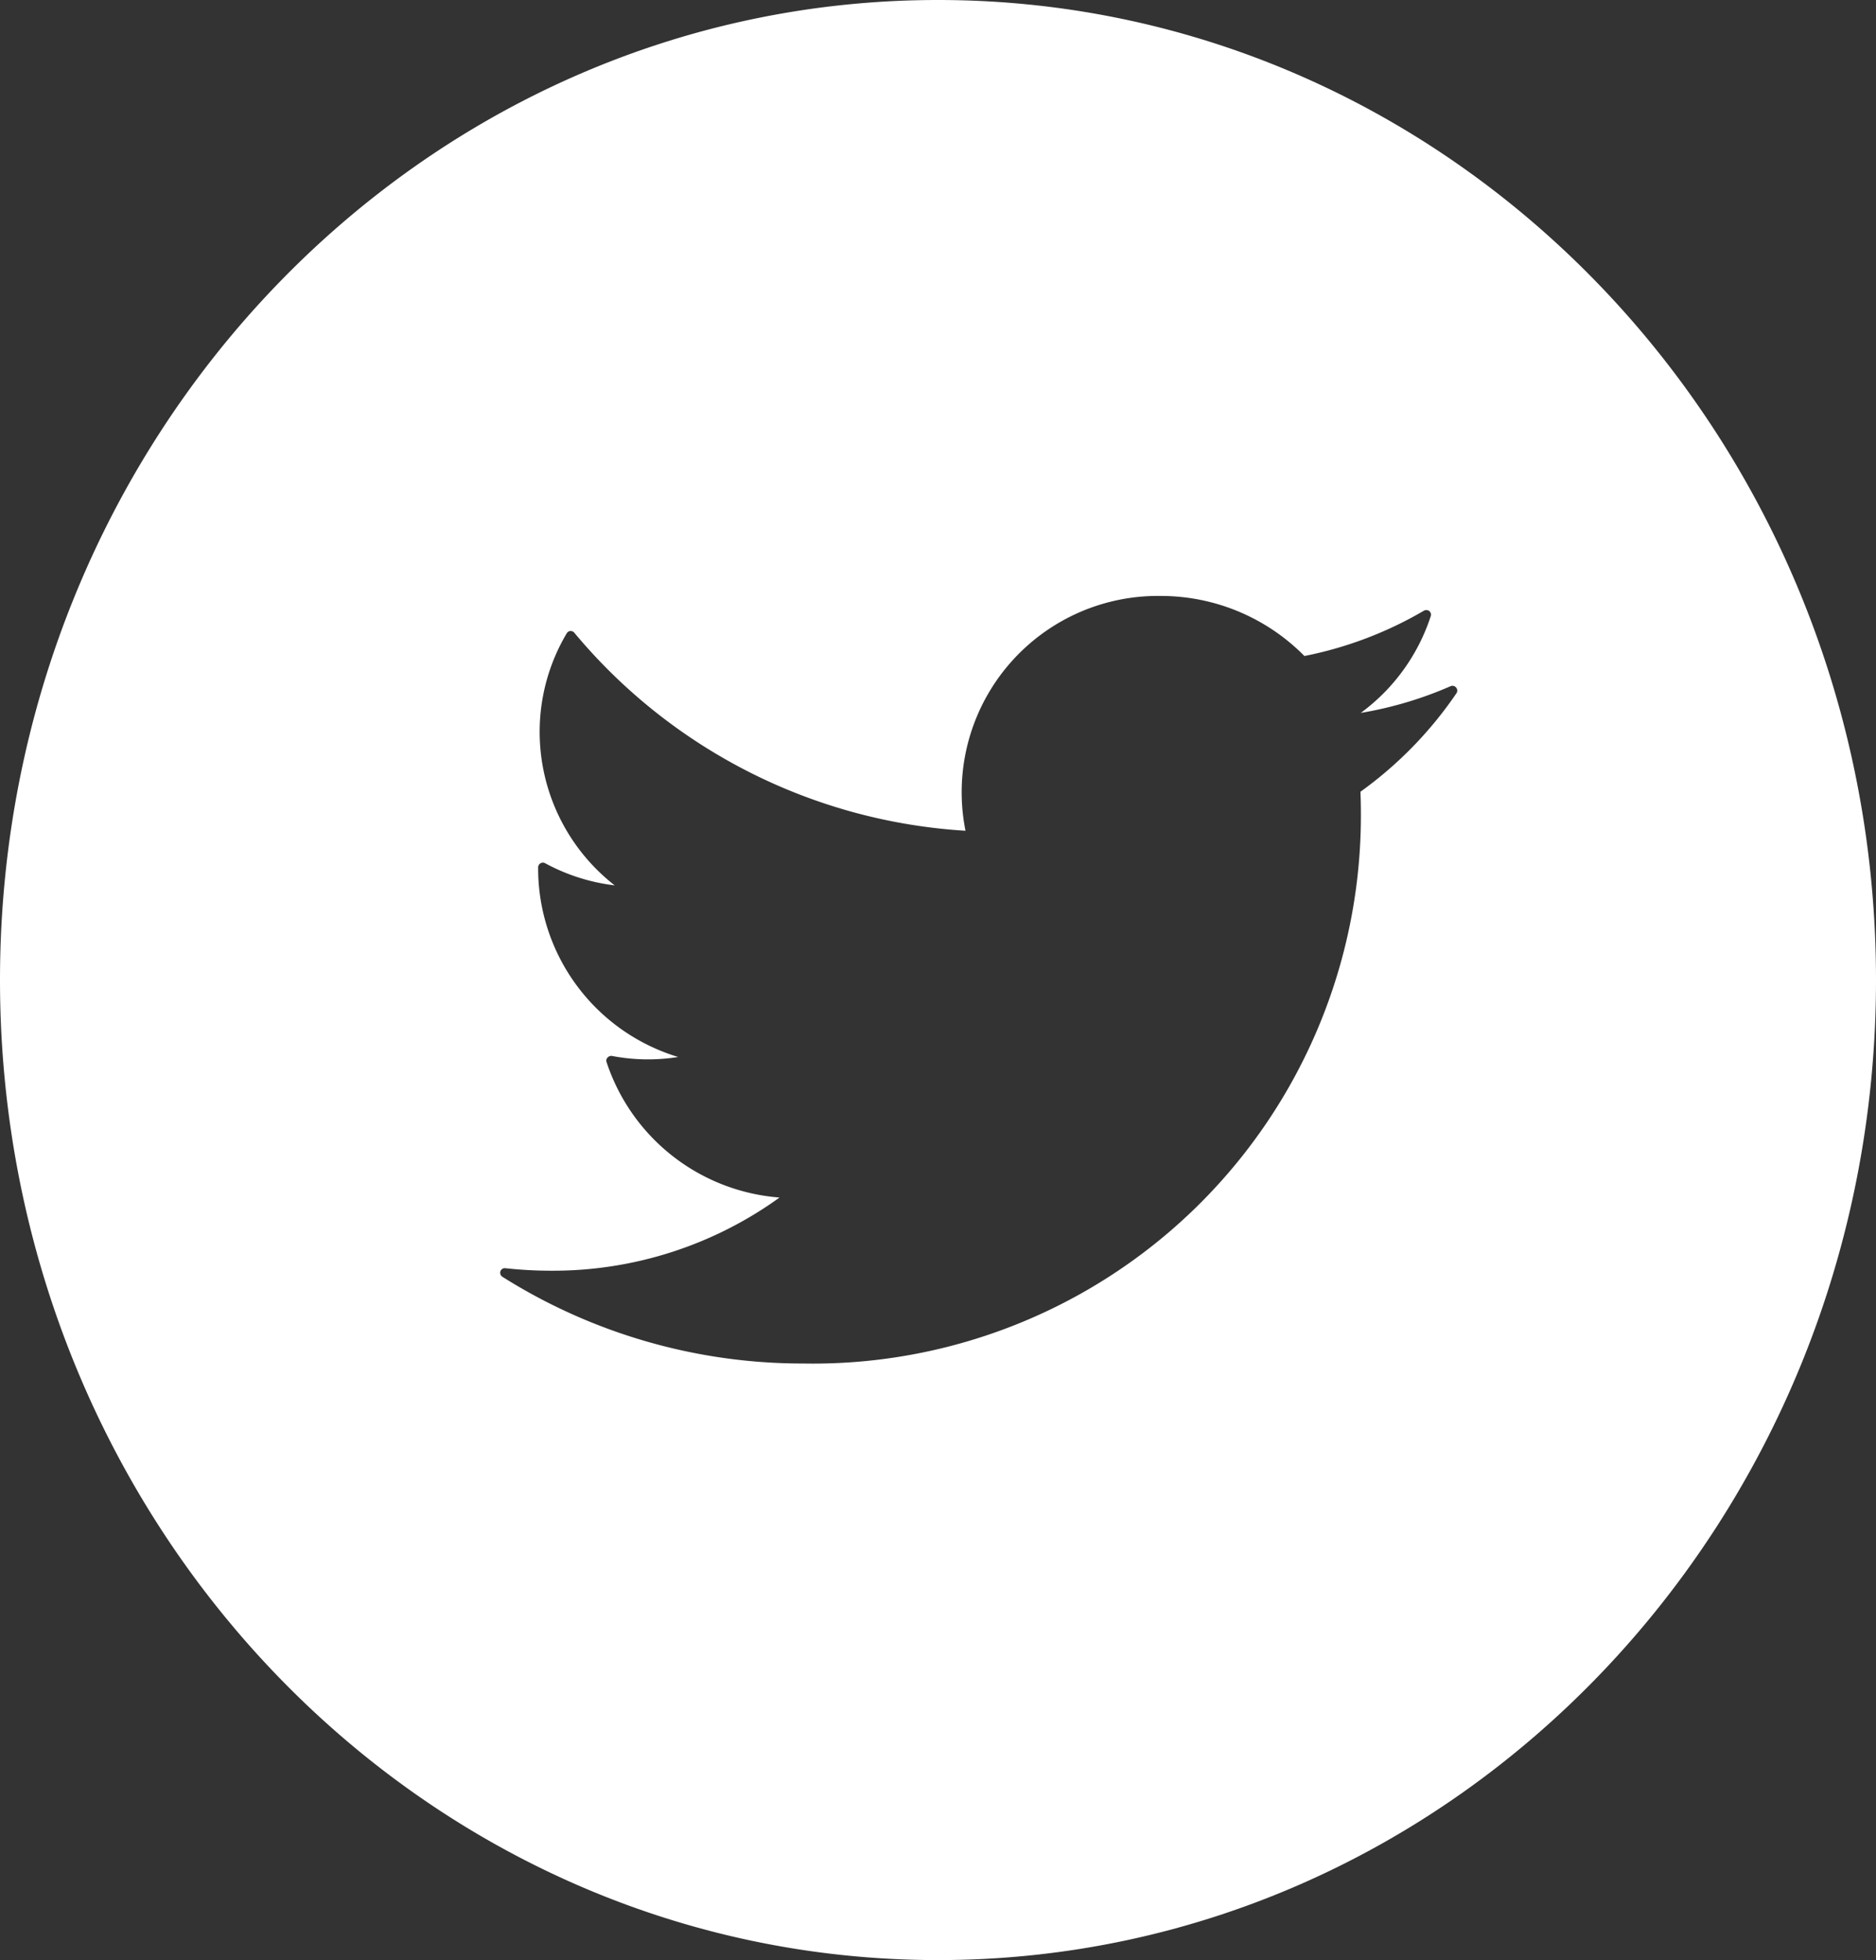
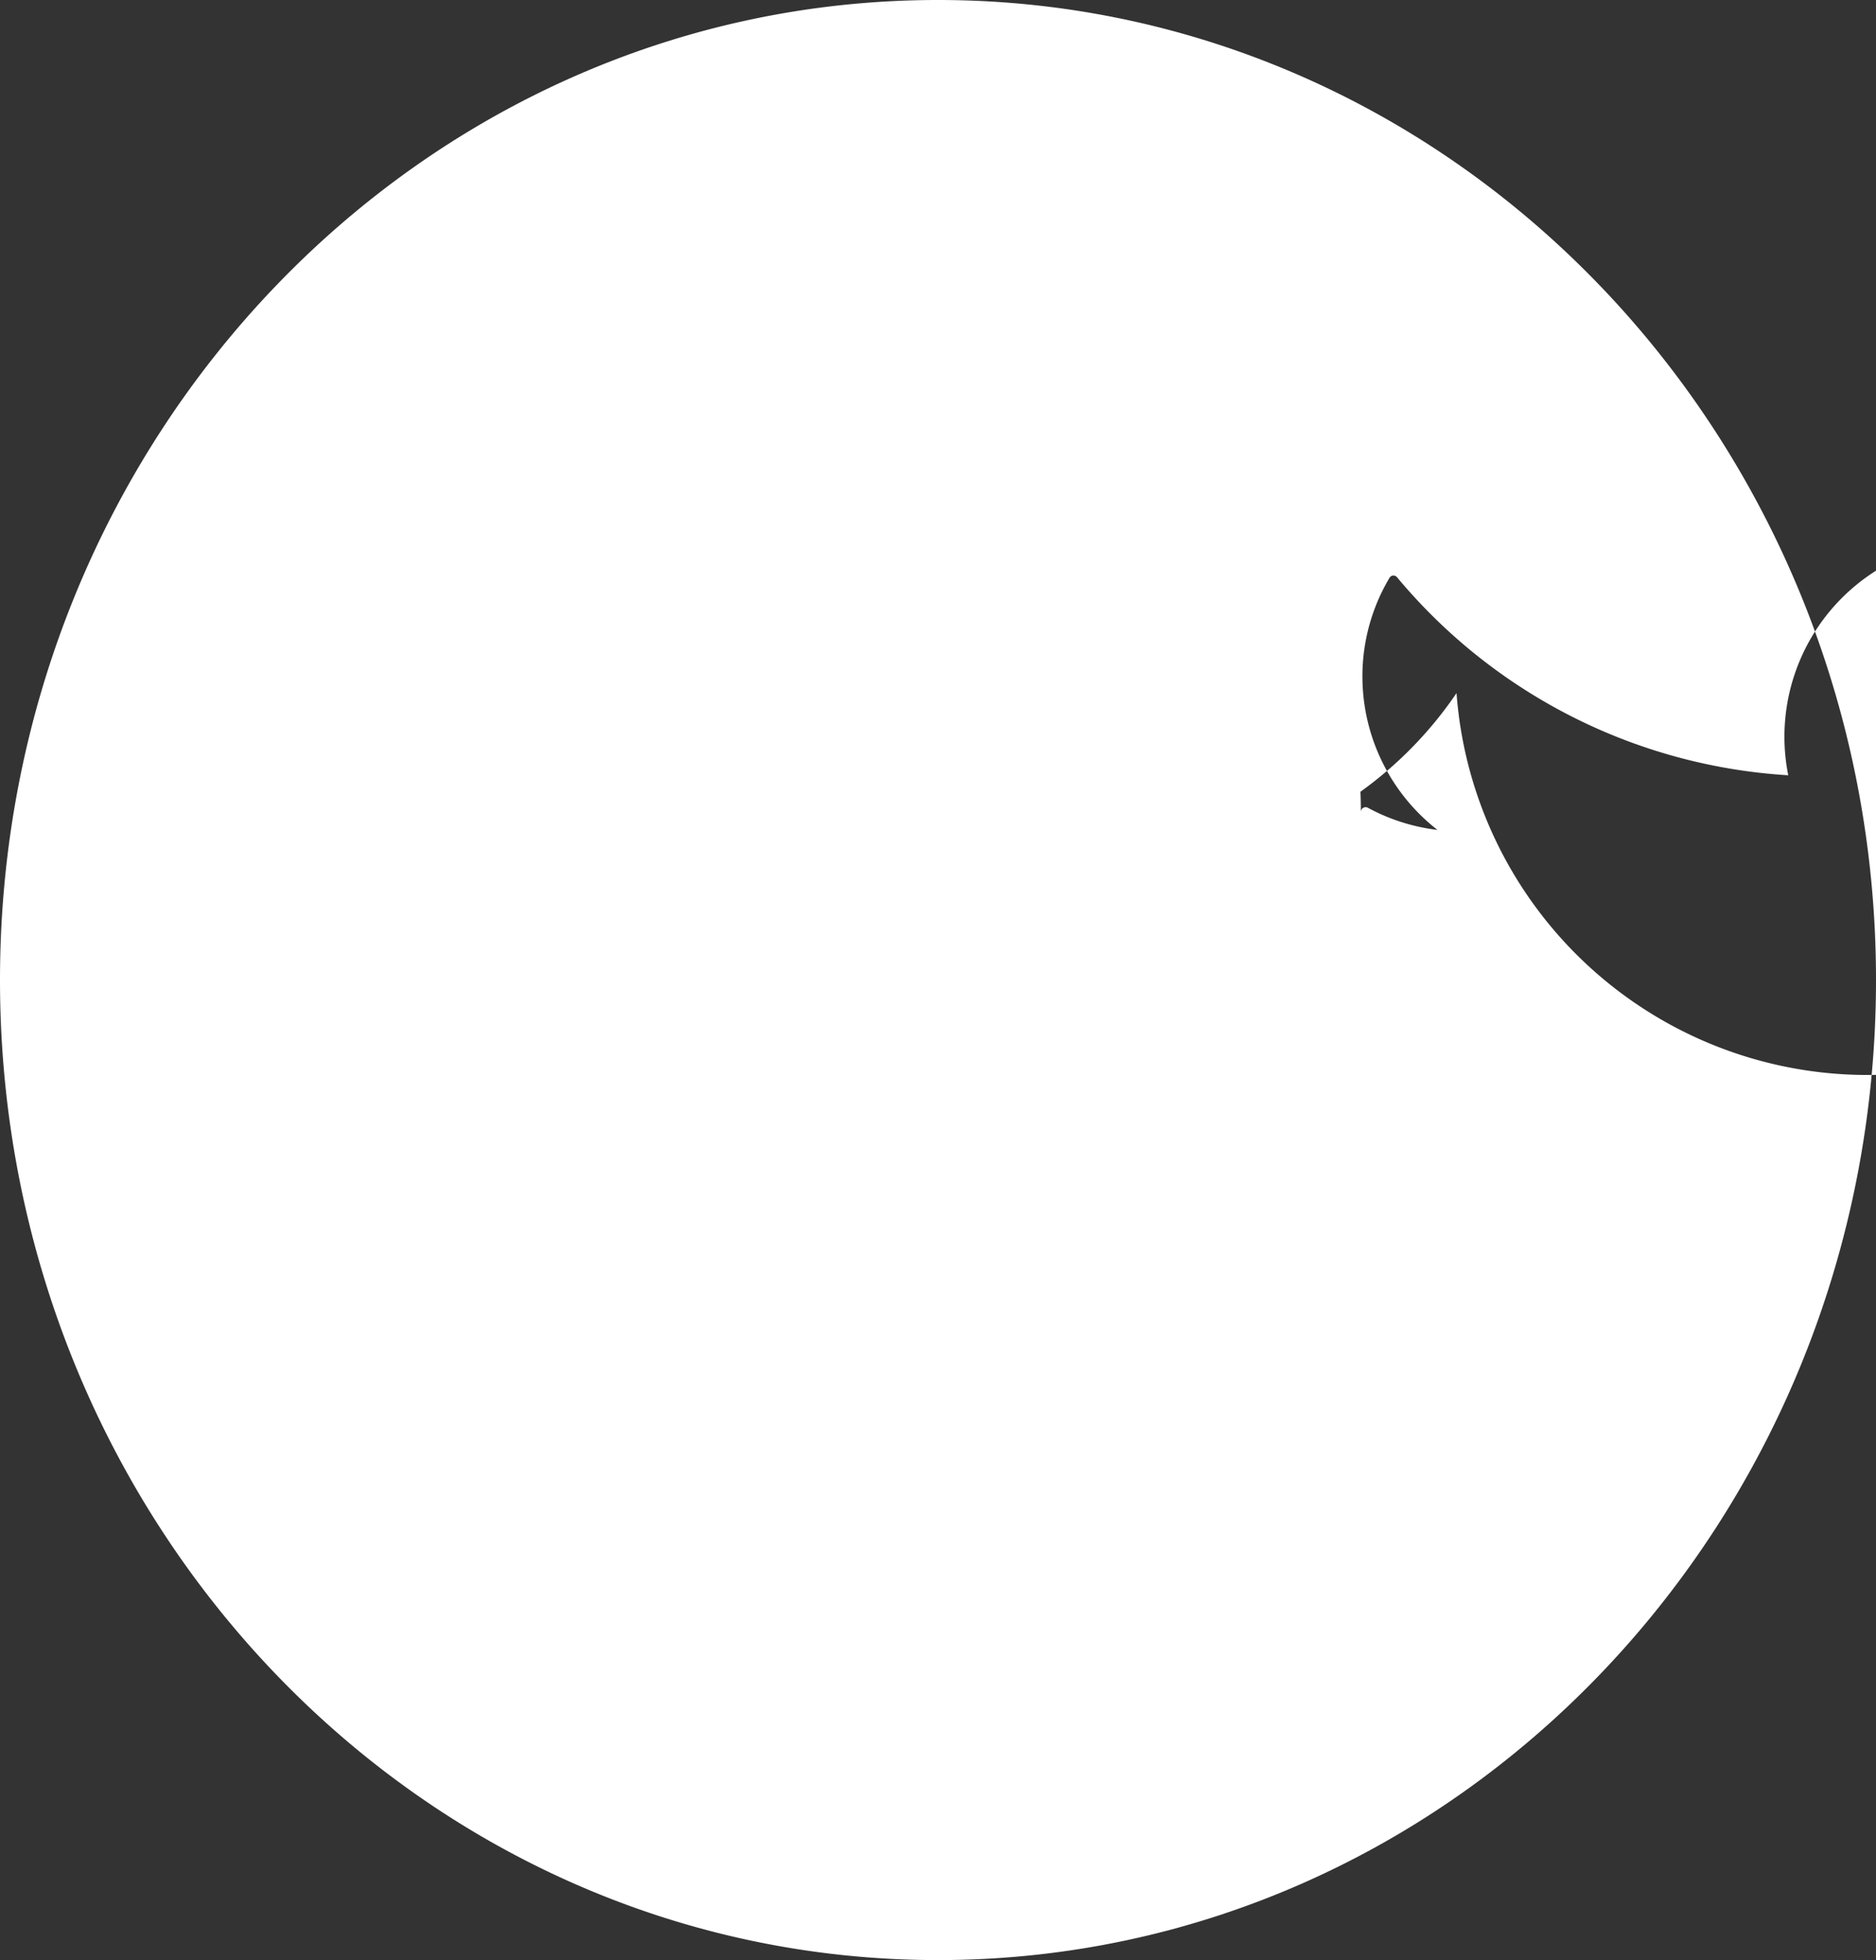
<svg xmlns="http://www.w3.org/2000/svg" width="90" height="94" viewBox="0 0 90 94">
  <rect x="0" y="0" width="90" height="94" fill="#333333" stroke="none" />
  <defs>
    <style>
      .cls-1 {
        fill: #fff;
        fill-rule: evenodd;
      }
    </style>
  </defs>
-   <path id="twitter" class="cls-1" d="M311,1707c-24.853,0-45,21.04-45,47s20.147,47,45,47,45-21.04,45-47S335.853,1707,311,1707Zm24.876,33.24a18.9,18.9,0,0,1-4.609,4.73q0.021,0.54.021,1.08a26.287,26.287,0,0,1-26.767,26.34,27,27,0,0,1-14.421-4.16,0.231,0.231,0,0,1-.091-0.27,0.225,0.225,0,0,1,.241-0.14,20.1,20.1,0,0,0,2.2.12,18.57,18.57,0,0,0,10.948-3.51,9.5,9.5,0,0,1-8.3-6.5,0.209,0.209,0,0,1,.047-0.21,0.245,0.245,0,0,1,.213-0.08,9.168,9.168,0,0,0,3.176.05,9.452,9.452,0,0,1-6.717-8.98v-0.12a0.227,0.227,0,0,1,.339-0.19,9.3,9.3,0,0,0,3.334,1.06,9.335,9.335,0,0,1-3.6-7.36,9.235,9.235,0,0,1,1.294-4.72,0.233,0.233,0,0,1,.179-0.12,0.241,0.241,0,0,1,.194.09,26.518,26.518,0,0,0,18.762,9.49,9.414,9.414,0,0,1,9.373-11.26,9.679,9.679,0,0,1,6.887,2.88,18.382,18.382,0,0,0,5.727-2.17,0.242,0.242,0,0,1,.259.01,0.23,0.23,0,0,1,.074.25,9.355,9.355,0,0,1-3.358,4.64,18.313,18.313,0,0,0,4.305-1.28,0.225,0.225,0,0,1,.267.06A0.221,0.221,0,0,1,335.876,1740.24Z" transform="translate(-266 -1707)" />
+   <path id="twitter" class="cls-1" d="M311,1707c-24.853,0-45,21.04-45,47s20.147,47,45,47,45-21.04,45-47S335.853,1707,311,1707Zm24.876,33.24a18.9,18.9,0,0,1-4.609,4.73q0.021,0.54.021,1.08v-0.12a0.227,0.227,0,0,1,.339-0.19,9.3,9.3,0,0,0,3.334,1.06,9.335,9.335,0,0,1-3.6-7.36,9.235,9.235,0,0,1,1.294-4.72,0.233,0.233,0,0,1,.179-0.12,0.241,0.241,0,0,1,.194.09,26.518,26.518,0,0,0,18.762,9.49,9.414,9.414,0,0,1,9.373-11.26,9.679,9.679,0,0,1,6.887,2.88,18.382,18.382,0,0,0,5.727-2.17,0.242,0.242,0,0,1,.259.01,0.23,0.23,0,0,1,.074.25,9.355,9.355,0,0,1-3.358,4.64,18.313,18.313,0,0,0,4.305-1.28,0.225,0.225,0,0,1,.267.06A0.221,0.221,0,0,1,335.876,1740.24Z" transform="translate(-266 -1707)" />
</svg>